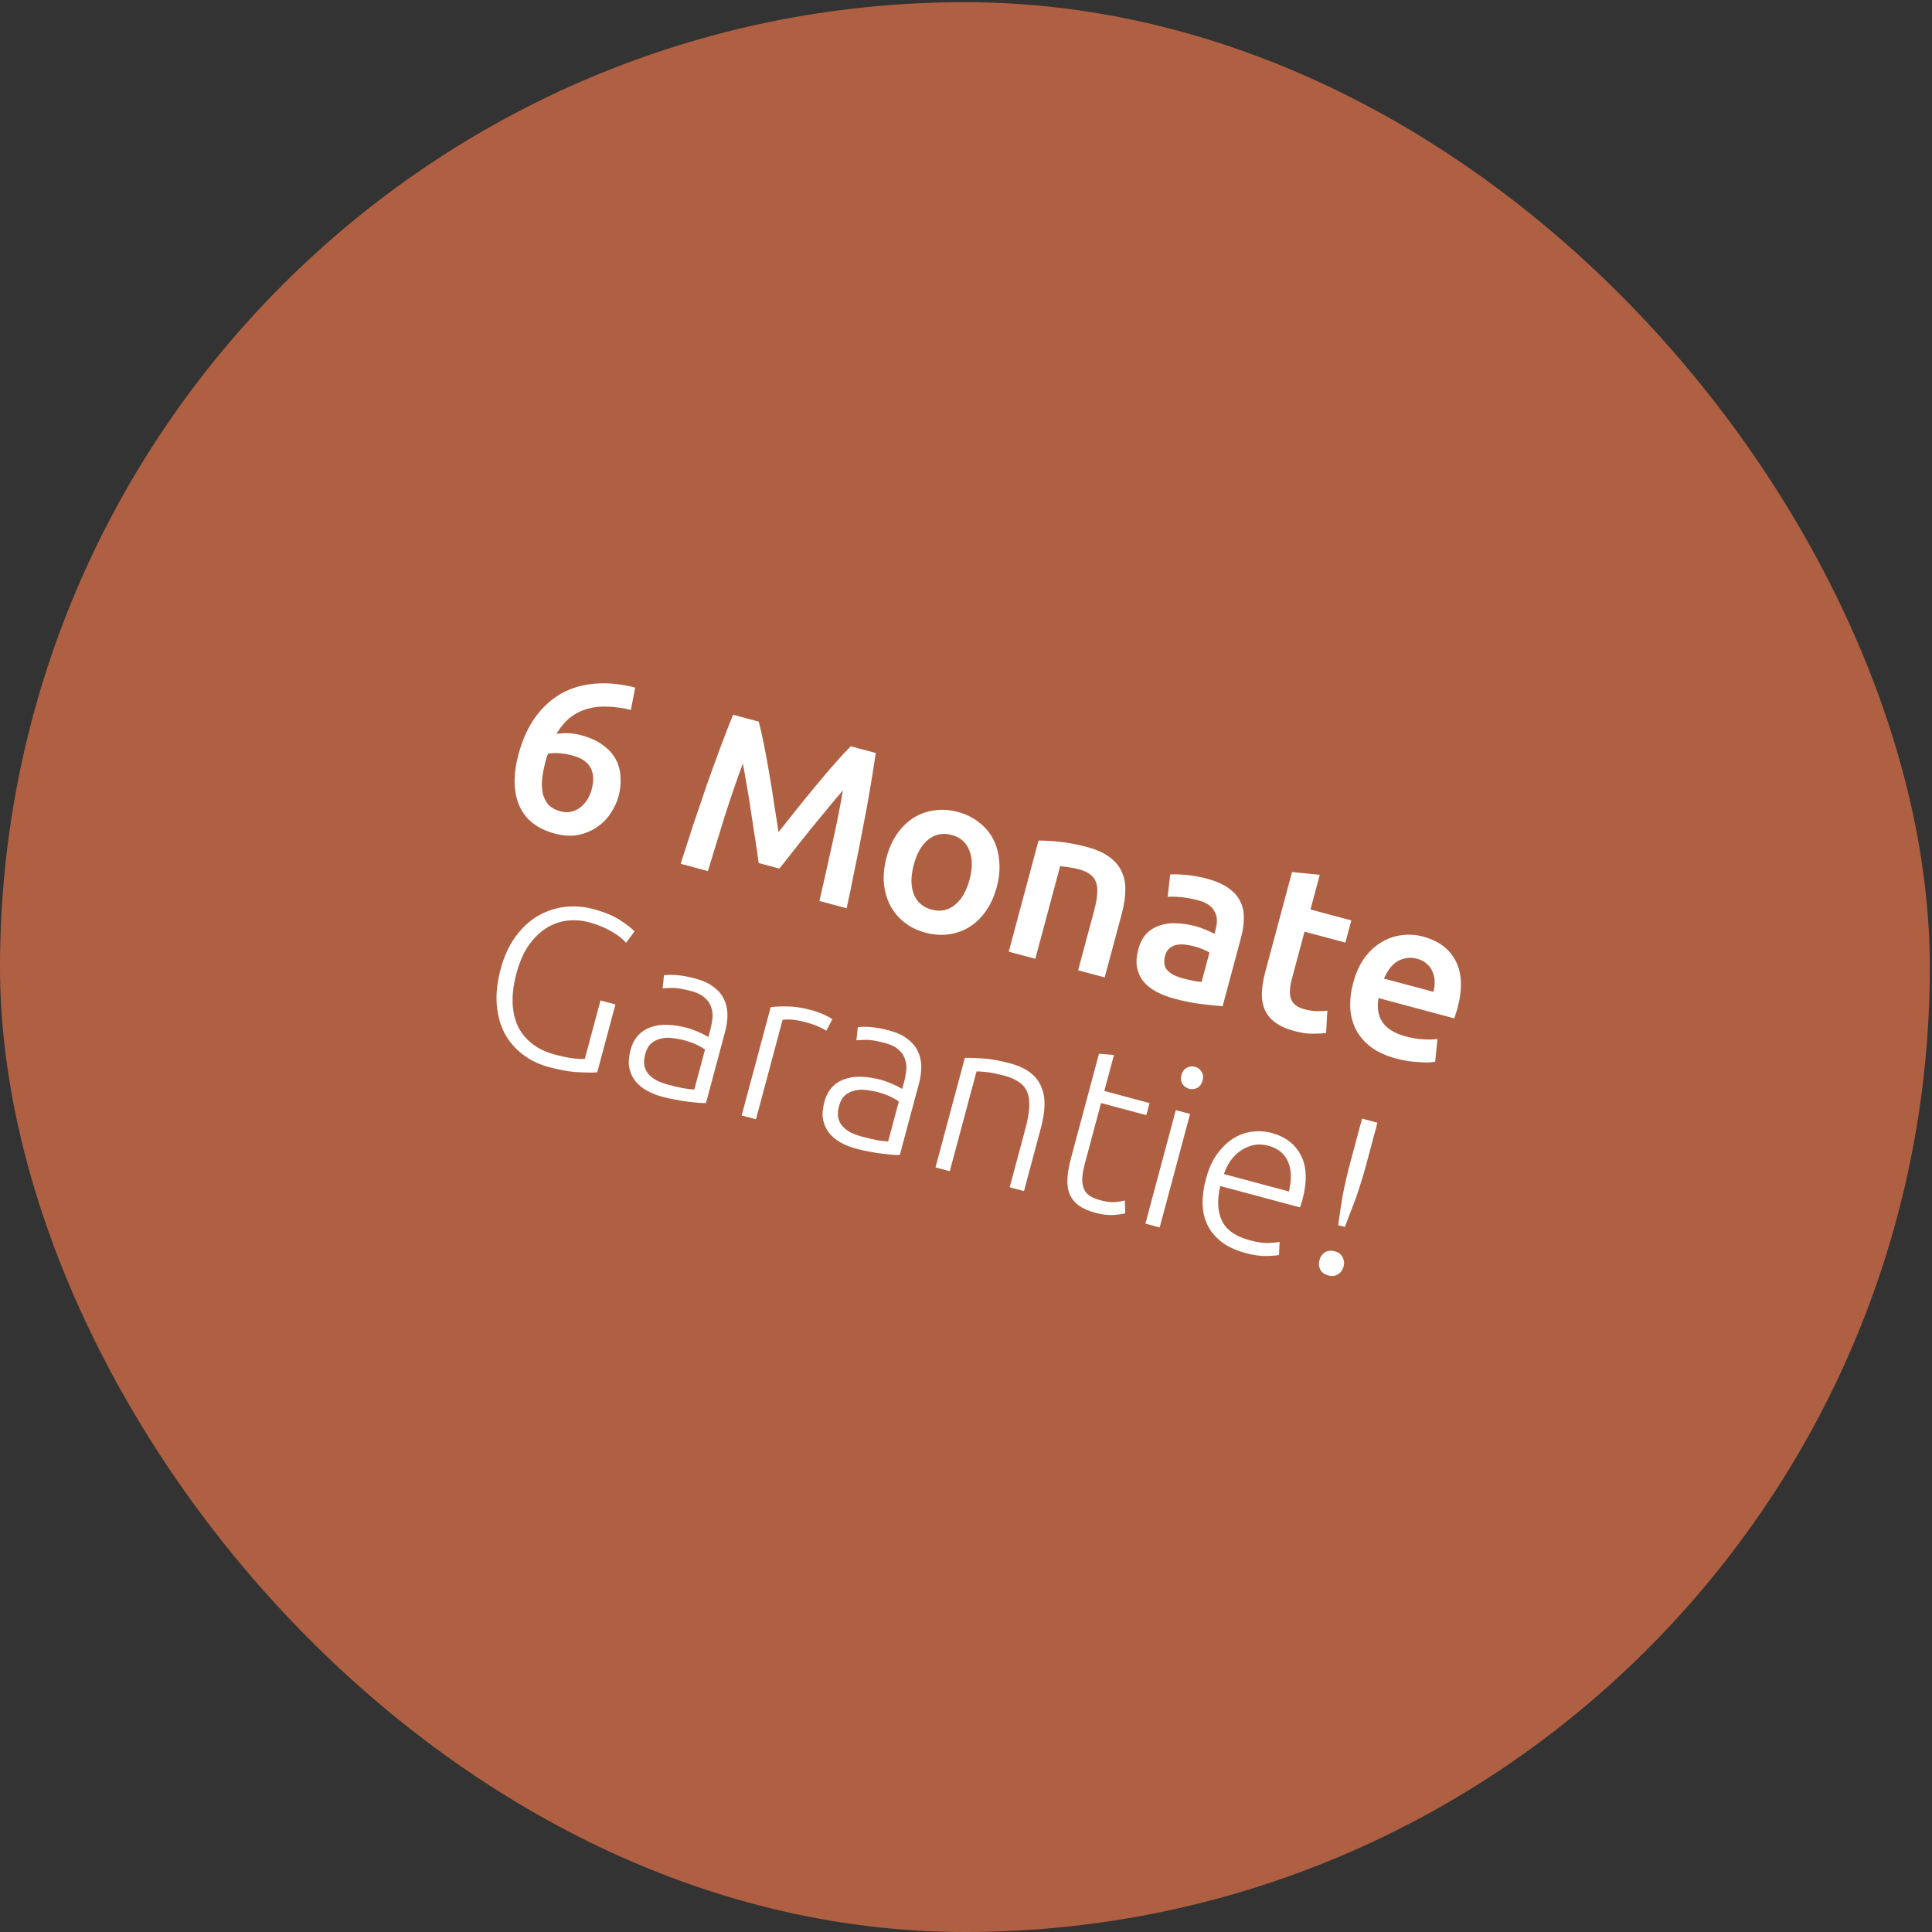
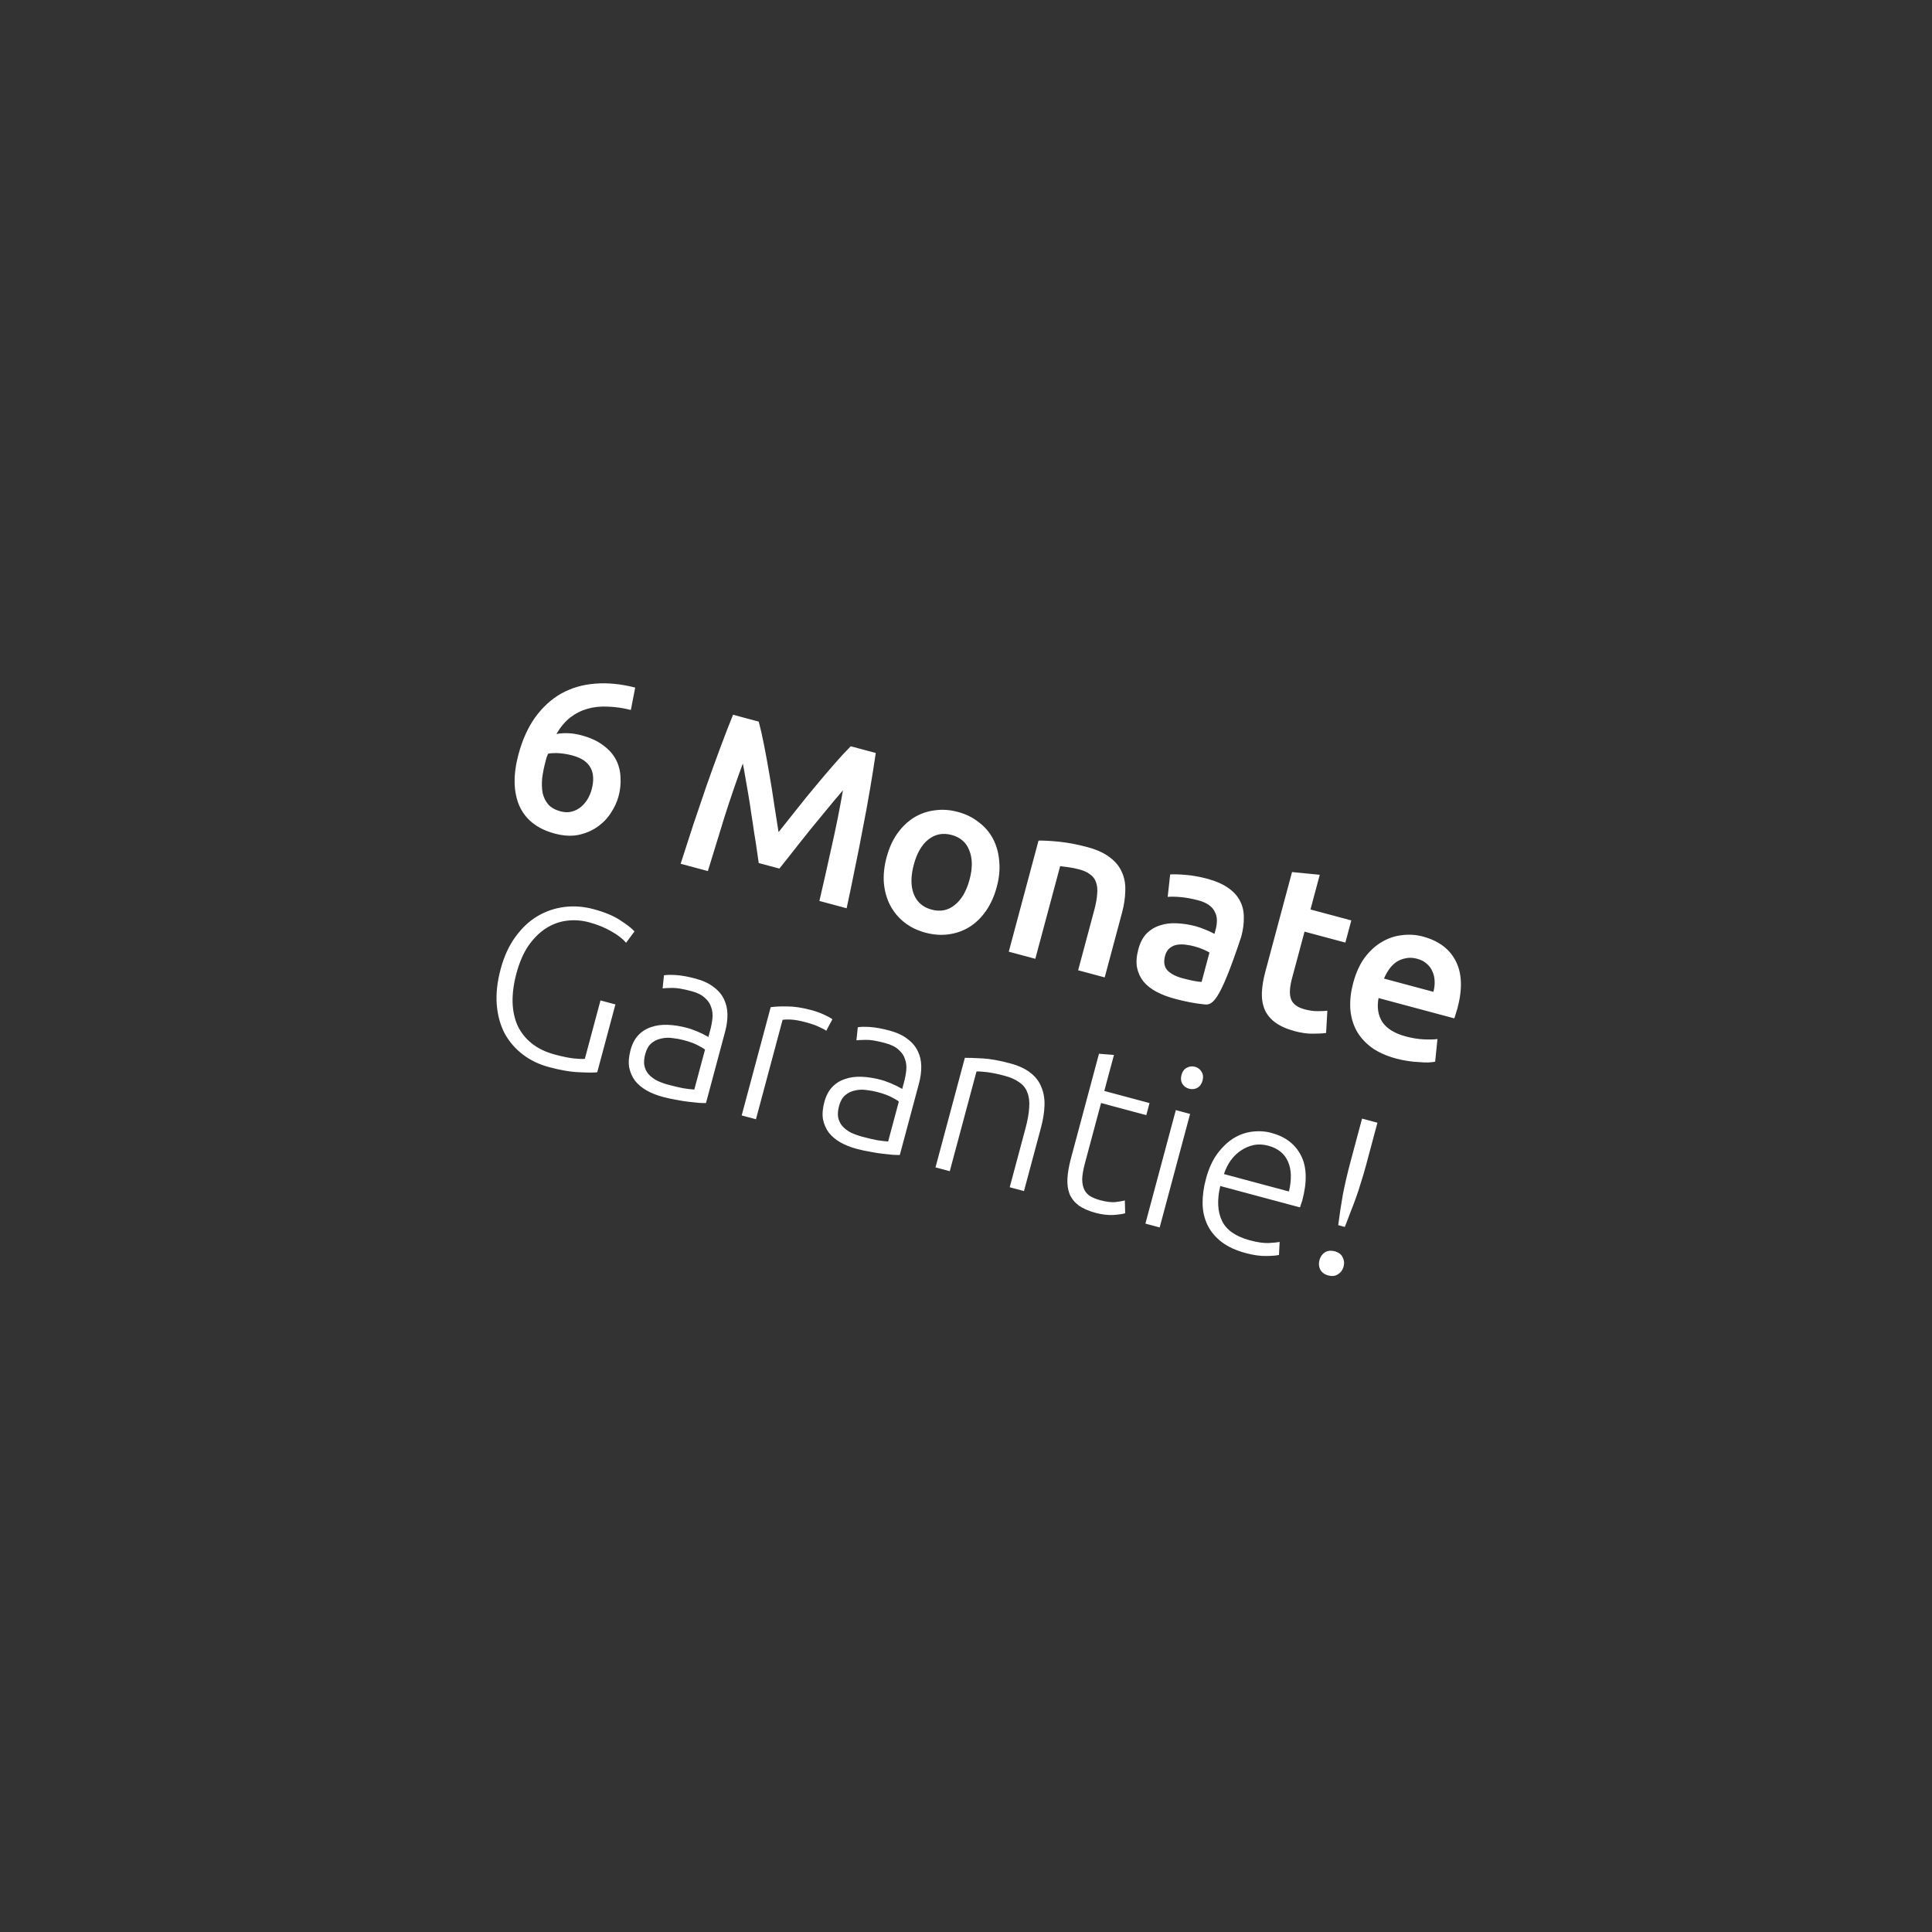
<svg xmlns="http://www.w3.org/2000/svg" width="221" height="221" viewBox="0 0 221 221" fill="none">
  <rect x="0" y="0" width="221" height="221" fill="#333333" stroke="none" />
-   <rect y="0.25" width="220.75" height="220.75" rx="110.375" fill="#B06042" />
-   <path d="M65.466 86.415C64.981 86.285 64.501 86.201 64.026 86.163C63.552 86.126 63.108 86.142 62.695 86.21C62.642 86.34 62.585 86.486 62.523 86.649C62.483 86.8 62.443 86.95 62.402 87.101C62.223 87.771 62.094 88.418 62.016 89.043C61.96 89.656 61.98 90.218 62.076 90.728C62.194 91.227 62.41 91.661 62.723 92.032C63.057 92.391 63.518 92.649 64.104 92.806C64.589 92.936 65.026 92.945 65.415 92.834C65.82 92.728 66.175 92.544 66.478 92.284C66.78 92.025 67.031 91.724 67.231 91.383C67.434 91.025 67.583 90.67 67.677 90.318C67.947 89.314 67.908 88.487 67.561 87.838C67.219 87.172 66.521 86.697 65.466 86.415ZM66.489 84.105C67.527 84.383 68.366 84.769 69.005 85.263C69.665 85.745 70.154 86.298 70.472 86.921C70.789 87.545 70.959 88.218 70.98 88.942C71.023 89.653 70.948 90.369 70.755 91.089C70.58 91.742 70.283 92.38 69.865 93.004C69.463 93.632 68.943 94.165 68.305 94.605C67.689 95.031 66.971 95.333 66.152 95.508C65.338 95.667 64.437 95.614 63.449 95.349C61.457 94.815 60.108 93.754 59.403 92.165C58.72 90.565 58.687 88.609 59.306 86.299C59.755 84.624 60.395 83.208 61.226 82.049C62.078 80.877 63.075 79.969 64.217 79.324C65.376 78.683 66.66 78.31 68.07 78.203C69.502 78.084 71.032 78.234 72.66 78.652L72.163 81.211C71.255 80.985 70.382 80.859 69.546 80.832C68.714 80.789 67.939 80.868 67.221 81.071C66.503 81.273 65.839 81.607 65.23 82.072C64.638 82.541 64.11 83.171 63.647 83.962C64.571 83.797 65.518 83.844 66.489 84.105ZM86.792 82.546C86.99 83.281 87.191 84.17 87.397 85.212C87.602 86.254 87.802 87.348 87.997 88.495C88.197 89.625 88.381 90.778 88.551 91.954C88.742 93.118 88.91 94.195 89.058 95.186C89.681 94.401 90.357 93.551 91.087 92.634C91.822 91.7 92.558 90.794 93.296 89.915C94.039 89.019 94.759 88.172 95.458 87.372C96.157 86.572 96.776 85.903 97.315 85.366L100.178 86.133C99.987 87.446 99.766 88.84 99.514 90.316C99.267 91.775 98.992 93.271 98.688 94.805C98.406 96.327 98.103 97.86 97.778 99.406C97.475 100.94 97.164 102.436 96.845 103.894L93.731 103.059C94.207 101.016 94.682 98.909 95.156 96.739C95.646 94.573 96.069 92.461 96.423 90.403C96.135 90.739 95.794 91.141 95.4 91.609C95.005 92.078 94.58 92.592 94.125 93.152C93.674 93.695 93.209 94.261 92.728 94.85C92.264 95.443 91.804 96.02 91.349 96.58C90.915 97.128 90.507 97.647 90.124 98.136C89.746 98.609 89.422 99.016 89.152 99.356L86.791 98.723C86.727 98.293 86.651 97.771 86.565 97.156C86.479 96.54 86.376 95.885 86.257 95.189C86.16 94.481 86.05 93.752 85.928 93.001C85.823 92.255 85.711 91.534 85.593 90.839C85.474 90.143 85.361 89.493 85.254 88.89C85.15 88.271 85.056 87.752 84.971 87.334C84.248 89.294 83.549 91.332 82.875 93.448C82.217 95.569 81.583 97.633 80.973 99.641L77.859 98.806C78.312 97.385 78.786 95.915 79.283 94.397C79.796 92.883 80.305 91.387 80.809 89.907C81.334 88.415 81.855 86.975 82.37 85.588C82.885 84.2 83.38 82.924 83.853 81.759L86.792 82.546ZM114.023 101.444C113.745 102.482 113.341 103.388 112.811 104.161C112.28 104.934 111.658 105.548 110.944 106.003C110.23 106.457 109.435 106.747 108.558 106.871C107.699 106.999 106.8 106.938 105.862 106.687C104.925 106.436 104.116 106.039 103.435 105.498C102.755 104.957 102.219 104.311 101.828 103.56C101.437 102.809 101.197 101.964 101.107 101.025C101.035 100.091 101.138 99.104 101.416 98.066C101.694 97.028 102.096 96.131 102.622 95.375C103.168 94.606 103.799 93.994 104.513 93.54C105.244 93.089 106.037 92.808 106.892 92.697C107.752 92.568 108.642 92.627 109.563 92.874C110.484 93.121 111.285 93.515 111.965 94.056C112.667 94.585 113.213 95.225 113.604 95.976C113.995 96.726 114.227 97.569 114.3 98.504C114.393 99.426 114.301 100.406 114.023 101.444ZM110.909 100.61C111.259 99.304 111.25 98.198 110.883 97.292C110.537 96.374 109.861 95.78 108.857 95.511C107.852 95.242 106.962 95.416 106.186 96.034C105.432 96.639 104.88 97.595 104.53 98.901C104.176 100.223 104.171 101.344 104.518 102.262C104.88 103.185 105.564 103.781 106.569 104.05C107.573 104.319 108.455 104.142 109.214 103.52C109.99 102.903 110.555 101.933 110.909 100.61ZM118.796 96.155C119.427 96.145 120.231 96.19 121.209 96.29C122.187 96.391 123.245 96.594 124.384 96.899C125.455 97.186 126.311 97.577 126.95 98.071C127.593 98.549 128.053 99.111 128.328 99.759C128.624 100.395 128.755 101.112 128.72 101.91C128.707 102.696 128.582 103.533 128.344 104.42L126.365 111.804L123.327 110.989L125.177 104.083C125.366 103.38 125.475 102.772 125.504 102.26C125.555 101.735 125.512 101.293 125.375 100.933C125.26 100.561 125.036 100.259 124.703 100.026C124.392 99.781 123.977 99.589 123.458 99.45C123.073 99.347 122.664 99.264 122.232 99.203C121.8 99.141 121.479 99.1 121.269 99.079L118.429 109.677L115.391 108.863L118.796 96.155ZM135.274 111.903C136.212 112.154 136.937 112.295 137.449 112.324L138.351 108.959C138.197 108.864 137.968 108.749 137.663 108.613C137.359 108.478 137.014 108.358 136.629 108.255C136.294 108.165 135.944 108.099 135.579 108.055C135.23 108.015 134.896 108.024 134.576 108.082C134.272 108.144 134.003 108.278 133.768 108.484C133.538 108.674 133.373 108.953 133.274 109.321C133.081 110.041 133.173 110.604 133.549 111.01C133.929 111.399 134.504 111.697 135.274 111.903ZM138.058 100.509C139.063 100.778 139.875 101.13 140.494 101.566C141.113 102.001 141.563 102.498 141.844 103.058C142.141 103.622 142.286 104.253 142.278 104.951C142.292 105.636 142.196 106.364 141.989 107.134L139.856 115.096C139.36 115.07 138.618 114.997 137.627 114.875C136.649 114.775 135.566 114.565 134.377 114.247C133.59 114.036 132.891 113.767 132.278 113.442C131.665 113.116 131.17 112.723 130.79 112.263C130.428 111.807 130.185 111.275 130.061 110.667C129.953 110.064 130.005 109.369 130.215 108.582C130.417 107.829 130.73 107.231 131.154 106.788C131.594 106.35 132.108 106.039 132.696 105.855C133.288 105.655 133.928 105.576 134.617 105.617C135.327 105.645 136.042 105.756 136.762 105.949C137.097 106.039 137.442 106.158 137.797 106.307C138.156 106.439 138.532 106.612 138.923 106.824L139.058 106.322C139.152 105.97 139.2 105.624 139.201 105.284C139.203 104.943 139.126 104.627 138.971 104.334C138.838 104.029 138.613 103.762 138.297 103.534C137.998 103.31 137.589 103.129 137.07 102.99C136.367 102.802 135.709 102.679 135.096 102.623C134.483 102.566 133.975 102.555 133.571 102.591L133.853 100.028C134.274 99.998 134.871 100.014 135.644 100.078C136.416 100.141 137.221 100.285 138.058 100.509ZM147.794 99.753L150.968 100.065L149.904 104.033L154.576 105.285L153.896 107.821L149.225 106.57L147.791 111.919C147.509 112.974 147.474 113.772 147.688 114.314C147.902 114.856 148.41 115.234 149.214 115.45C149.767 115.598 150.268 115.669 150.718 115.664C151.185 115.664 151.557 115.647 151.835 115.614L151.691 118.159C151.299 118.216 150.798 118.243 150.189 118.241C149.575 118.256 148.883 118.16 148.112 117.954C147.175 117.703 146.422 117.366 145.853 116.945C145.3 116.527 144.903 116.035 144.66 115.468C144.422 114.883 144.317 114.236 144.346 113.526C144.379 112.799 144.513 112.001 144.746 111.13L147.794 99.753ZM154.788 112.448C155.097 111.293 155.536 110.325 156.104 109.544C156.689 108.767 157.342 108.171 158.064 107.754C158.79 107.32 159.56 107.06 160.373 106.973C161.19 106.869 161.984 106.92 162.754 107.126C164.563 107.611 165.819 108.549 166.523 109.94C167.243 111.335 167.305 113.146 166.709 115.373C166.664 115.54 166.604 115.731 166.529 115.944C166.475 116.145 166.417 116.327 166.356 116.49L157.691 114.168C157.492 115.245 157.641 116.164 158.137 116.925C158.654 117.674 159.54 118.217 160.796 118.553C161.533 118.75 162.221 118.863 162.859 118.89C163.515 118.923 164.038 118.91 164.43 118.854L164.166 121.448C163.976 121.487 163.717 121.516 163.389 121.536C163.082 121.543 162.726 121.529 162.323 121.492C161.933 121.477 161.513 121.437 161.064 121.37C160.615 121.304 160.165 121.21 159.713 121.089C158.558 120.78 157.598 120.343 156.834 119.779C156.074 119.199 155.499 118.533 155.108 117.783C154.721 117.015 154.504 116.185 154.456 115.293C154.412 114.384 154.523 113.436 154.788 112.448ZM163.966 113.454C164.078 113.035 164.125 112.626 164.106 112.226C164.092 111.81 164.004 111.436 163.842 111.105C163.7 110.763 163.482 110.471 163.188 110.23C162.914 109.978 162.552 109.791 162.1 109.67C161.631 109.544 161.196 109.526 160.795 109.616C160.399 109.689 160.037 109.835 159.709 110.052C159.399 110.274 159.127 110.551 158.894 110.883C158.662 111.216 158.469 111.568 158.315 111.94L163.966 113.454ZM68.689 114.438L70.397 114.895L68.318 122.656C67.964 122.704 67.291 122.704 66.299 122.653C65.32 122.624 64.153 122.428 62.797 122.064C61.658 121.759 60.657 121.276 59.794 120.614C58.93 119.952 58.239 119.148 57.721 118.201C57.225 117.243 56.925 116.149 56.824 114.919C56.727 113.673 56.874 112.322 57.265 110.865C57.655 109.409 58.218 108.178 58.954 107.173C59.694 106.151 60.534 105.362 61.472 104.806C62.432 104.237 63.46 103.885 64.555 103.748C65.651 103.61 66.759 103.692 67.881 103.993C69.17 104.338 70.195 104.765 70.956 105.274C71.722 105.766 72.263 106.19 72.581 106.544L71.613 107.846C71.234 107.385 70.669 106.947 69.92 106.531C69.174 106.098 68.333 105.756 67.395 105.504C66.525 105.271 65.662 105.21 64.806 105.322C63.951 105.434 63.153 105.732 62.413 106.215C61.674 106.699 61.011 107.365 60.425 108.213C59.855 109.065 59.405 110.111 59.073 111.35C58.763 112.505 58.617 113.587 58.633 114.597C58.655 115.589 58.843 116.492 59.2 117.305C59.577 118.106 60.121 118.79 60.83 119.357C61.54 119.924 62.422 120.349 63.477 120.632C64.33 120.86 65.053 121.009 65.645 121.078C66.258 121.135 66.676 121.148 66.899 121.118L68.689 114.438ZM76.472 124.087C77.109 124.257 77.665 124.389 78.143 124.481C78.642 124.561 79.068 124.612 79.421 124.635L80.646 120.064C80.484 119.931 80.213 119.769 79.834 119.577C79.459 119.369 78.92 119.171 78.217 118.983C77.815 118.875 77.388 118.796 76.934 118.747C76.485 118.68 76.05 118.698 75.628 118.8C75.21 118.886 74.839 119.064 74.515 119.337C74.191 119.609 73.955 120.021 73.807 120.573C73.677 121.059 73.642 121.489 73.703 121.865C73.781 122.244 73.935 122.573 74.166 122.85C74.413 123.132 74.725 123.376 75.1 123.585C75.496 123.78 75.953 123.948 76.472 124.087ZM79.565 111.942C80.419 112.17 81.105 112.489 81.624 112.897C82.164 113.293 82.56 113.758 82.811 114.292C83.068 114.809 83.201 115.383 83.211 116.014C83.222 116.645 83.135 117.304 82.951 117.99L80.757 126.177C80.576 126.183 80.318 126.176 79.982 126.158C79.65 126.123 79.266 126.083 78.83 126.038C78.393 125.992 77.911 125.917 77.383 125.811C76.867 125.727 76.341 125.613 75.806 125.47C75.119 125.286 74.503 125.04 73.958 124.732C73.429 124.429 72.989 124.06 72.639 123.625C72.31 123.178 72.088 122.67 71.971 122.1C71.876 121.518 71.927 120.859 72.124 120.123C72.313 119.419 72.608 118.852 73.01 118.422C73.413 117.991 73.9 117.682 74.47 117.494C75.046 117.289 75.688 117.201 76.398 117.23C77.109 117.259 77.857 117.379 78.644 117.59C78.878 117.652 79.117 117.734 79.359 117.835C79.622 117.924 79.864 118.024 80.085 118.137C80.327 118.238 80.525 118.336 80.68 118.431C80.855 118.514 80.971 118.581 81.029 118.633L81.245 117.829C81.366 117.377 81.449 116.933 81.494 116.496C81.544 116.043 81.496 115.617 81.352 115.22C81.228 114.81 80.984 114.448 80.619 114.135C80.276 113.81 79.769 113.557 79.1 113.378C78.145 113.122 77.416 112.999 76.911 113.007C76.406 113.015 76.034 113.032 75.794 113.058L75.951 111.565C76.272 111.508 76.741 111.499 77.358 111.539C77.992 111.583 78.728 111.717 79.565 111.942ZM92.807 115.543C93.342 115.687 93.833 115.863 94.28 116.073C94.743 116.287 95.055 116.46 95.217 116.593L94.514 117.912C94.398 117.809 94.139 117.668 93.739 117.489C93.359 117.298 92.835 117.112 92.165 116.933C91.462 116.744 90.879 116.642 90.417 116.626C89.972 116.614 89.673 116.624 89.521 116.655L86.473 128.032L84.84 127.594L88.158 115.213C88.626 115.141 89.253 115.112 90.039 115.125C90.829 115.121 91.752 115.261 92.807 115.543ZM98.643 130.028C99.279 130.198 99.837 130.329 100.314 130.422C100.813 130.501 101.239 130.553 101.592 130.576L102.817 126.005C102.655 125.872 102.384 125.709 102.005 125.518C101.63 125.31 101.091 125.112 100.388 124.923C99.986 124.816 99.558 124.737 99.105 124.687C98.656 124.621 98.221 124.639 97.799 124.741C97.381 124.826 97.01 125.005 96.686 125.277C96.362 125.549 96.126 125.962 95.978 126.514C95.848 127 95.813 127.43 95.874 127.805C95.952 128.185 96.106 128.513 96.337 128.791C96.584 129.072 96.896 129.317 97.27 129.525C97.667 129.721 98.124 129.889 98.643 130.028ZM101.736 117.882C102.59 118.111 103.276 118.43 103.795 118.838C104.335 119.234 104.731 119.699 104.982 120.233C105.239 120.75 105.372 121.324 105.382 121.955C105.393 122.586 105.306 123.244 105.122 123.931L102.928 132.118C102.747 132.123 102.489 132.117 102.153 132.099C101.821 132.064 101.437 132.023 101.001 131.978C100.564 131.933 100.082 131.858 99.554 131.752C99.038 131.668 98.513 131.554 97.977 131.41C97.29 131.226 96.674 130.981 96.129 130.673C95.6 130.37 95.16 130.001 94.81 129.566C94.481 129.119 94.259 128.611 94.142 128.041C94.047 127.459 94.098 126.8 94.295 126.063C94.484 125.36 94.779 124.793 95.181 124.363C95.584 123.932 96.071 123.623 96.641 123.435C97.217 123.23 97.859 123.142 98.569 123.171C99.279 123.2 100.028 123.319 100.815 123.53C101.049 123.593 101.288 123.675 101.53 123.776C101.793 123.864 102.035 123.965 102.256 124.078C102.498 124.179 102.697 124.277 102.85 124.372C103.026 124.455 103.142 124.522 103.2 124.573L103.416 123.77C103.537 123.318 103.62 122.873 103.665 122.437C103.715 121.983 103.667 121.558 103.523 121.16C103.399 120.75 103.155 120.389 102.79 120.076C102.447 119.751 101.94 119.498 101.27 119.319C100.316 119.063 99.587 118.939 99.082 118.948C98.577 118.956 98.205 118.973 97.965 118.998L98.122 117.506C98.443 117.449 98.912 117.44 99.529 117.479C100.163 117.524 100.899 117.658 101.736 117.882ZM110.369 121.003C110.891 120.999 111.584 121.023 112.449 121.076C113.314 121.128 114.341 121.314 115.53 121.632C116.518 121.897 117.3 122.259 117.877 122.719C118.47 123.183 118.888 123.734 119.129 124.373C119.392 125 119.508 125.704 119.479 126.486C119.449 127.267 119.315 128.102 119.077 128.989L117.132 136.247L115.5 135.809L117.303 129.079C117.55 128.158 117.692 127.362 117.728 126.689C117.781 126.022 117.711 125.447 117.517 124.964C117.341 124.486 117.032 124.098 116.591 123.801C116.172 123.491 115.602 123.24 114.882 123.047C114.112 122.84 113.431 122.703 112.839 122.634C112.264 122.57 111.884 122.548 111.699 122.571L108.644 133.972L107.011 133.535L110.369 121.003ZM126.321 124.793L131.494 126.179L131.124 127.56L125.95 126.174L124.1 133.08C123.902 133.817 123.8 134.435 123.791 134.936C123.804 135.424 123.894 135.825 124.061 136.138C124.228 136.452 124.468 136.696 124.78 136.87C125.093 137.043 125.45 137.184 125.852 137.291C126.538 137.475 127.111 137.548 127.57 137.509C128.033 137.454 128.4 137.391 128.67 137.32L128.709 138.784C128.434 138.871 127.977 138.937 127.337 138.981C126.702 139.008 126.041 138.93 125.354 138.746C124.551 138.531 123.899 138.249 123.401 137.9C122.923 137.538 122.573 137.104 122.351 136.595C122.149 136.075 122.067 135.478 122.103 134.806C122.14 134.134 122.275 133.363 122.508 132.492L125.711 120.538L127.424 120.674L126.321 124.793ZM132.654 140.406L131.022 139.969L134.501 126.985L136.133 127.422L132.654 140.406ZM137.56 123.605C137.456 123.99 137.256 124.269 136.959 124.44C136.666 124.595 136.352 124.628 136.018 124.538C135.683 124.448 135.427 124.263 135.251 123.983C135.08 123.685 135.045 123.344 135.149 122.959C135.252 122.574 135.45 122.304 135.742 122.149C136.04 121.978 136.356 121.937 136.691 122.026C137.025 122.116 137.279 122.31 137.45 122.607C137.626 122.887 137.663 123.22 137.56 123.605ZM137.946 134.852C138.251 133.714 138.674 132.769 139.217 132.017C139.781 131.253 140.398 130.655 141.07 130.225C141.758 129.799 142.473 129.542 143.214 129.454C143.977 129.353 144.718 129.399 145.438 129.592C147.029 130.018 148.154 130.876 148.813 132.165C149.49 133.459 149.538 135.186 148.96 137.346C148.924 137.48 148.879 137.611 148.827 137.741C148.791 137.875 148.749 137.998 148.701 138.111L139.584 135.668C139.208 137.272 139.274 138.6 139.782 139.651C140.29 140.702 141.348 141.443 142.955 141.874C143.842 142.112 144.568 142.217 145.132 142.188C145.696 142.16 146.111 142.118 146.376 142.064L146.301 143.551C146.031 143.622 145.544 143.662 144.842 143.672C144.156 143.685 143.378 143.576 142.508 143.342C141.369 143.037 140.443 142.61 139.729 142.059C139.015 141.509 138.479 140.863 138.122 140.121C137.764 139.38 137.578 138.567 137.564 137.684C137.554 136.784 137.681 135.84 137.946 134.852ZM147.438 136.292C147.768 134.927 147.733 133.787 147.332 132.872C146.931 131.957 146.178 131.352 145.073 131.056C144.487 130.899 143.928 130.874 143.397 130.983C142.882 131.097 142.395 131.307 141.936 131.615C141.498 131.91 141.109 132.29 140.769 132.755C140.445 133.225 140.191 133.74 140.005 134.3L147.438 136.292ZM156.265 133.274C156.072 133.994 155.873 134.667 155.669 135.295C155.487 135.91 155.292 136.503 155.084 137.076C154.877 137.648 154.666 138.202 154.451 138.736C154.253 139.276 154.046 139.812 153.831 140.347L153.078 140.145C153.227 138.983 153.402 137.827 153.603 136.679C153.819 135.535 154.121 134.243 154.507 132.803L155.805 127.956L157.563 128.427L156.265 133.274ZM153.692 144.885C153.588 145.271 153.375 145.563 153.052 145.764C152.746 145.969 152.375 146.013 151.94 145.897C151.505 145.78 151.197 145.554 151.018 145.219C150.856 144.888 150.826 144.53 150.929 144.145C151.032 143.76 151.237 143.465 151.543 143.26C151.866 143.059 152.245 143.017 152.68 143.134C153.116 143.251 153.415 143.474 153.577 143.805C153.757 144.14 153.795 144.5 153.692 144.885Z" fill="white" />
+   <path d="M65.466 86.415C64.981 86.285 64.501 86.201 64.026 86.163C63.552 86.126 63.108 86.142 62.695 86.21C62.642 86.34 62.585 86.486 62.523 86.649C62.483 86.8 62.443 86.95 62.402 87.101C62.223 87.771 62.094 88.418 62.016 89.043C61.96 89.656 61.98 90.218 62.076 90.728C62.194 91.227 62.41 91.661 62.723 92.032C63.057 92.391 63.518 92.649 64.104 92.806C64.589 92.936 65.026 92.945 65.415 92.834C65.82 92.728 66.175 92.544 66.478 92.284C66.78 92.025 67.031 91.724 67.231 91.383C67.434 91.025 67.583 90.67 67.677 90.318C67.947 89.314 67.908 88.487 67.561 87.838C67.219 87.172 66.521 86.697 65.466 86.415ZM66.489 84.105C67.527 84.383 68.366 84.769 69.005 85.263C69.665 85.745 70.154 86.298 70.472 86.921C70.789 87.545 70.959 88.218 70.98 88.942C71.023 89.653 70.948 90.369 70.755 91.089C70.58 91.742 70.283 92.38 69.865 93.004C69.463 93.632 68.943 94.165 68.305 94.605C67.689 95.031 66.971 95.333 66.152 95.508C65.338 95.667 64.437 95.614 63.449 95.349C61.457 94.815 60.108 93.754 59.403 92.165C58.72 90.565 58.687 88.609 59.306 86.299C59.755 84.624 60.395 83.208 61.226 82.049C62.078 80.877 63.075 79.969 64.217 79.324C65.376 78.683 66.66 78.31 68.07 78.203C69.502 78.084 71.032 78.234 72.66 78.652L72.163 81.211C71.255 80.985 70.382 80.859 69.546 80.832C68.714 80.789 67.939 80.868 67.221 81.071C66.503 81.273 65.839 81.607 65.23 82.072C64.638 82.541 64.11 83.171 63.647 83.962C64.571 83.797 65.518 83.844 66.489 84.105ZM86.792 82.546C86.99 83.281 87.191 84.17 87.397 85.212C87.602 86.254 87.802 87.348 87.997 88.495C88.197 89.625 88.381 90.778 88.551 91.954C88.742 93.118 88.91 94.195 89.058 95.186C89.681 94.401 90.357 93.551 91.087 92.634C91.822 91.7 92.558 90.794 93.296 89.915C94.039 89.019 94.759 88.172 95.458 87.372C96.157 86.572 96.776 85.903 97.315 85.366L100.178 86.133C99.987 87.446 99.766 88.84 99.514 90.316C99.267 91.775 98.992 93.271 98.688 94.805C98.406 96.327 98.103 97.86 97.778 99.406C97.475 100.94 97.164 102.436 96.845 103.894L93.731 103.059C94.207 101.016 94.682 98.909 95.156 96.739C95.646 94.573 96.069 92.461 96.423 90.403C96.135 90.739 95.794 91.141 95.4 91.609C95.005 92.078 94.58 92.592 94.125 93.152C93.674 93.695 93.209 94.261 92.728 94.85C92.264 95.443 91.804 96.02 91.349 96.58C90.915 97.128 90.507 97.647 90.124 98.136C89.746 98.609 89.422 99.016 89.152 99.356L86.791 98.723C86.727 98.293 86.651 97.771 86.565 97.156C86.479 96.54 86.376 95.885 86.257 95.189C86.16 94.481 86.05 93.752 85.928 93.001C85.823 92.255 85.711 91.534 85.593 90.839C85.474 90.143 85.361 89.493 85.254 88.89C85.15 88.271 85.056 87.752 84.971 87.334C84.248 89.294 83.549 91.332 82.875 93.448C82.217 95.569 81.583 97.633 80.973 99.641L77.859 98.806C78.312 97.385 78.786 95.915 79.283 94.397C79.796 92.883 80.305 91.387 80.809 89.907C81.334 88.415 81.855 86.975 82.37 85.588C82.885 84.2 83.38 82.924 83.853 81.759L86.792 82.546ZM114.023 101.444C113.745 102.482 113.341 103.388 112.811 104.161C112.28 104.934 111.658 105.548 110.944 106.003C110.23 106.457 109.435 106.747 108.558 106.871C107.699 106.999 106.8 106.938 105.862 106.687C104.925 106.436 104.116 106.039 103.435 105.498C102.755 104.957 102.219 104.311 101.828 103.56C101.437 102.809 101.197 101.964 101.107 101.025C101.035 100.091 101.138 99.104 101.416 98.066C101.694 97.028 102.096 96.131 102.622 95.375C103.168 94.606 103.799 93.994 104.513 93.54C105.244 93.089 106.037 92.808 106.892 92.697C107.752 92.568 108.642 92.627 109.563 92.874C110.484 93.121 111.285 93.515 111.965 94.056C112.667 94.585 113.213 95.225 113.604 95.976C113.995 96.726 114.227 97.569 114.3 98.504C114.393 99.426 114.301 100.406 114.023 101.444ZM110.909 100.61C111.259 99.304 111.25 98.198 110.883 97.292C110.537 96.374 109.861 95.78 108.857 95.511C107.852 95.242 106.962 95.416 106.186 96.034C105.432 96.639 104.88 97.595 104.53 98.901C104.176 100.223 104.171 101.344 104.518 102.262C104.88 103.185 105.564 103.781 106.569 104.05C107.573 104.319 108.455 104.142 109.214 103.52C109.99 102.903 110.555 101.933 110.909 100.61ZM118.796 96.155C119.427 96.145 120.231 96.19 121.209 96.29C122.187 96.391 123.245 96.594 124.384 96.899C125.455 97.186 126.311 97.577 126.95 98.071C127.593 98.549 128.053 99.111 128.328 99.759C128.624 100.395 128.755 101.112 128.72 101.91C128.707 102.696 128.582 103.533 128.344 104.42L126.365 111.804L123.327 110.989L125.177 104.083C125.366 103.38 125.475 102.772 125.504 102.26C125.555 101.735 125.512 101.293 125.375 100.933C125.26 100.561 125.036 100.259 124.703 100.026C124.392 99.781 123.977 99.589 123.458 99.45C123.073 99.347 122.664 99.264 122.232 99.203C121.8 99.141 121.479 99.1 121.269 99.079L118.429 109.677L115.391 108.863L118.796 96.155ZM135.274 111.903C136.212 112.154 136.937 112.295 137.449 112.324L138.351 108.959C138.197 108.864 137.968 108.749 137.663 108.613C137.359 108.478 137.014 108.358 136.629 108.255C136.294 108.165 135.944 108.099 135.579 108.055C135.23 108.015 134.896 108.024 134.576 108.082C134.272 108.144 134.003 108.278 133.768 108.484C133.538 108.674 133.373 108.953 133.274 109.321C133.081 110.041 133.173 110.604 133.549 111.01C133.929 111.399 134.504 111.697 135.274 111.903ZM138.058 100.509C139.063 100.778 139.875 101.13 140.494 101.566C141.113 102.001 141.563 102.498 141.844 103.058C142.141 103.622 142.286 104.253 142.278 104.951C142.292 105.636 142.196 106.364 141.989 107.134C139.36 115.07 138.618 114.997 137.627 114.875C136.649 114.775 135.566 114.565 134.377 114.247C133.59 114.036 132.891 113.767 132.278 113.442C131.665 113.116 131.17 112.723 130.79 112.263C130.428 111.807 130.185 111.275 130.061 110.667C129.953 110.064 130.005 109.369 130.215 108.582C130.417 107.829 130.73 107.231 131.154 106.788C131.594 106.35 132.108 106.039 132.696 105.855C133.288 105.655 133.928 105.576 134.617 105.617C135.327 105.645 136.042 105.756 136.762 105.949C137.097 106.039 137.442 106.158 137.797 106.307C138.156 106.439 138.532 106.612 138.923 106.824L139.058 106.322C139.152 105.97 139.2 105.624 139.201 105.284C139.203 104.943 139.126 104.627 138.971 104.334C138.838 104.029 138.613 103.762 138.297 103.534C137.998 103.31 137.589 103.129 137.07 102.99C136.367 102.802 135.709 102.679 135.096 102.623C134.483 102.566 133.975 102.555 133.571 102.591L133.853 100.028C134.274 99.998 134.871 100.014 135.644 100.078C136.416 100.141 137.221 100.285 138.058 100.509ZM147.794 99.753L150.968 100.065L149.904 104.033L154.576 105.285L153.896 107.821L149.225 106.57L147.791 111.919C147.509 112.974 147.474 113.772 147.688 114.314C147.902 114.856 148.41 115.234 149.214 115.45C149.767 115.598 150.268 115.669 150.718 115.664C151.185 115.664 151.557 115.647 151.835 115.614L151.691 118.159C151.299 118.216 150.798 118.243 150.189 118.241C149.575 118.256 148.883 118.16 148.112 117.954C147.175 117.703 146.422 117.366 145.853 116.945C145.3 116.527 144.903 116.035 144.66 115.468C144.422 114.883 144.317 114.236 144.346 113.526C144.379 112.799 144.513 112.001 144.746 111.13L147.794 99.753ZM154.788 112.448C155.097 111.293 155.536 110.325 156.104 109.544C156.689 108.767 157.342 108.171 158.064 107.754C158.79 107.32 159.56 107.06 160.373 106.973C161.19 106.869 161.984 106.92 162.754 107.126C164.563 107.611 165.819 108.549 166.523 109.94C167.243 111.335 167.305 113.146 166.709 115.373C166.664 115.54 166.604 115.731 166.529 115.944C166.475 116.145 166.417 116.327 166.356 116.49L157.691 114.168C157.492 115.245 157.641 116.164 158.137 116.925C158.654 117.674 159.54 118.217 160.796 118.553C161.533 118.75 162.221 118.863 162.859 118.89C163.515 118.923 164.038 118.91 164.43 118.854L164.166 121.448C163.976 121.487 163.717 121.516 163.389 121.536C163.082 121.543 162.726 121.529 162.323 121.492C161.933 121.477 161.513 121.437 161.064 121.37C160.615 121.304 160.165 121.21 159.713 121.089C158.558 120.78 157.598 120.343 156.834 119.779C156.074 119.199 155.499 118.533 155.108 117.783C154.721 117.015 154.504 116.185 154.456 115.293C154.412 114.384 154.523 113.436 154.788 112.448ZM163.966 113.454C164.078 113.035 164.125 112.626 164.106 112.226C164.092 111.81 164.004 111.436 163.842 111.105C163.7 110.763 163.482 110.471 163.188 110.23C162.914 109.978 162.552 109.791 162.1 109.67C161.631 109.544 161.196 109.526 160.795 109.616C160.399 109.689 160.037 109.835 159.709 110.052C159.399 110.274 159.127 110.551 158.894 110.883C158.662 111.216 158.469 111.568 158.315 111.94L163.966 113.454ZM68.689 114.438L70.397 114.895L68.318 122.656C67.964 122.704 67.291 122.704 66.299 122.653C65.32 122.624 64.153 122.428 62.797 122.064C61.658 121.759 60.657 121.276 59.794 120.614C58.93 119.952 58.239 119.148 57.721 118.201C57.225 117.243 56.925 116.149 56.824 114.919C56.727 113.673 56.874 112.322 57.265 110.865C57.655 109.409 58.218 108.178 58.954 107.173C59.694 106.151 60.534 105.362 61.472 104.806C62.432 104.237 63.46 103.885 64.555 103.748C65.651 103.61 66.759 103.692 67.881 103.993C69.17 104.338 70.195 104.765 70.956 105.274C71.722 105.766 72.263 106.19 72.581 106.544L71.613 107.846C71.234 107.385 70.669 106.947 69.92 106.531C69.174 106.098 68.333 105.756 67.395 105.504C66.525 105.271 65.662 105.21 64.806 105.322C63.951 105.434 63.153 105.732 62.413 106.215C61.674 106.699 61.011 107.365 60.425 108.213C59.855 109.065 59.405 110.111 59.073 111.35C58.763 112.505 58.617 113.587 58.633 114.597C58.655 115.589 58.843 116.492 59.2 117.305C59.577 118.106 60.121 118.79 60.83 119.357C61.54 119.924 62.422 120.349 63.477 120.632C64.33 120.86 65.053 121.009 65.645 121.078C66.258 121.135 66.676 121.148 66.899 121.118L68.689 114.438ZM76.472 124.087C77.109 124.257 77.665 124.389 78.143 124.481C78.642 124.561 79.068 124.612 79.421 124.635L80.646 120.064C80.484 119.931 80.213 119.769 79.834 119.577C79.459 119.369 78.92 119.171 78.217 118.983C77.815 118.875 77.388 118.796 76.934 118.747C76.485 118.68 76.05 118.698 75.628 118.8C75.21 118.886 74.839 119.064 74.515 119.337C74.191 119.609 73.955 120.021 73.807 120.573C73.677 121.059 73.642 121.489 73.703 121.865C73.781 122.244 73.935 122.573 74.166 122.85C74.413 123.132 74.725 123.376 75.1 123.585C75.496 123.78 75.953 123.948 76.472 124.087ZM79.565 111.942C80.419 112.17 81.105 112.489 81.624 112.897C82.164 113.293 82.56 113.758 82.811 114.292C83.068 114.809 83.201 115.383 83.211 116.014C83.222 116.645 83.135 117.304 82.951 117.99L80.757 126.177C80.576 126.183 80.318 126.176 79.982 126.158C79.65 126.123 79.266 126.083 78.83 126.038C78.393 125.992 77.911 125.917 77.383 125.811C76.867 125.727 76.341 125.613 75.806 125.47C75.119 125.286 74.503 125.04 73.958 124.732C73.429 124.429 72.989 124.06 72.639 123.625C72.31 123.178 72.088 122.67 71.971 122.1C71.876 121.518 71.927 120.859 72.124 120.123C72.313 119.419 72.608 118.852 73.01 118.422C73.413 117.991 73.9 117.682 74.47 117.494C75.046 117.289 75.688 117.201 76.398 117.23C77.109 117.259 77.857 117.379 78.644 117.59C78.878 117.652 79.117 117.734 79.359 117.835C79.622 117.924 79.864 118.024 80.085 118.137C80.327 118.238 80.525 118.336 80.68 118.431C80.855 118.514 80.971 118.581 81.029 118.633L81.245 117.829C81.366 117.377 81.449 116.933 81.494 116.496C81.544 116.043 81.496 115.617 81.352 115.22C81.228 114.81 80.984 114.448 80.619 114.135C80.276 113.81 79.769 113.557 79.1 113.378C78.145 113.122 77.416 112.999 76.911 113.007C76.406 113.015 76.034 113.032 75.794 113.058L75.951 111.565C76.272 111.508 76.741 111.499 77.358 111.539C77.992 111.583 78.728 111.717 79.565 111.942ZM92.807 115.543C93.342 115.687 93.833 115.863 94.28 116.073C94.743 116.287 95.055 116.46 95.217 116.593L94.514 117.912C94.398 117.809 94.139 117.668 93.739 117.489C93.359 117.298 92.835 117.112 92.165 116.933C91.462 116.744 90.879 116.642 90.417 116.626C89.972 116.614 89.673 116.624 89.521 116.655L86.473 128.032L84.84 127.594L88.158 115.213C88.626 115.141 89.253 115.112 90.039 115.125C90.829 115.121 91.752 115.261 92.807 115.543ZM98.643 130.028C99.279 130.198 99.837 130.329 100.314 130.422C100.813 130.501 101.239 130.553 101.592 130.576L102.817 126.005C102.655 125.872 102.384 125.709 102.005 125.518C101.63 125.31 101.091 125.112 100.388 124.923C99.986 124.816 99.558 124.737 99.105 124.687C98.656 124.621 98.221 124.639 97.799 124.741C97.381 124.826 97.01 125.005 96.686 125.277C96.362 125.549 96.126 125.962 95.978 126.514C95.848 127 95.813 127.43 95.874 127.805C95.952 128.185 96.106 128.513 96.337 128.791C96.584 129.072 96.896 129.317 97.27 129.525C97.667 129.721 98.124 129.889 98.643 130.028ZM101.736 117.882C102.59 118.111 103.276 118.43 103.795 118.838C104.335 119.234 104.731 119.699 104.982 120.233C105.239 120.75 105.372 121.324 105.382 121.955C105.393 122.586 105.306 123.244 105.122 123.931L102.928 132.118C102.747 132.123 102.489 132.117 102.153 132.099C101.821 132.064 101.437 132.023 101.001 131.978C100.564 131.933 100.082 131.858 99.554 131.752C99.038 131.668 98.513 131.554 97.977 131.41C97.29 131.226 96.674 130.981 96.129 130.673C95.6 130.37 95.16 130.001 94.81 129.566C94.481 129.119 94.259 128.611 94.142 128.041C94.047 127.459 94.098 126.8 94.295 126.063C94.484 125.36 94.779 124.793 95.181 124.363C95.584 123.932 96.071 123.623 96.641 123.435C97.217 123.23 97.859 123.142 98.569 123.171C99.279 123.2 100.028 123.319 100.815 123.53C101.049 123.593 101.288 123.675 101.53 123.776C101.793 123.864 102.035 123.965 102.256 124.078C102.498 124.179 102.697 124.277 102.85 124.372C103.026 124.455 103.142 124.522 103.2 124.573L103.416 123.77C103.537 123.318 103.62 122.873 103.665 122.437C103.715 121.983 103.667 121.558 103.523 121.16C103.399 120.75 103.155 120.389 102.79 120.076C102.447 119.751 101.94 119.498 101.27 119.319C100.316 119.063 99.587 118.939 99.082 118.948C98.577 118.956 98.205 118.973 97.965 118.998L98.122 117.506C98.443 117.449 98.912 117.44 99.529 117.479C100.163 117.524 100.899 117.658 101.736 117.882ZM110.369 121.003C110.891 120.999 111.584 121.023 112.449 121.076C113.314 121.128 114.341 121.314 115.53 121.632C116.518 121.897 117.3 122.259 117.877 122.719C118.47 123.183 118.888 123.734 119.129 124.373C119.392 125 119.508 125.704 119.479 126.486C119.449 127.267 119.315 128.102 119.077 128.989L117.132 136.247L115.5 135.809L117.303 129.079C117.55 128.158 117.692 127.362 117.728 126.689C117.781 126.022 117.711 125.447 117.517 124.964C117.341 124.486 117.032 124.098 116.591 123.801C116.172 123.491 115.602 123.24 114.882 123.047C114.112 122.84 113.431 122.703 112.839 122.634C112.264 122.57 111.884 122.548 111.699 122.571L108.644 133.972L107.011 133.535L110.369 121.003ZM126.321 124.793L131.494 126.179L131.124 127.56L125.95 126.174L124.1 133.08C123.902 133.817 123.8 134.435 123.791 134.936C123.804 135.424 123.894 135.825 124.061 136.138C124.228 136.452 124.468 136.696 124.78 136.87C125.093 137.043 125.45 137.184 125.852 137.291C126.538 137.475 127.111 137.548 127.57 137.509C128.033 137.454 128.4 137.391 128.67 137.32L128.709 138.784C128.434 138.871 127.977 138.937 127.337 138.981C126.702 139.008 126.041 138.93 125.354 138.746C124.551 138.531 123.899 138.249 123.401 137.9C122.923 137.538 122.573 137.104 122.351 136.595C122.149 136.075 122.067 135.478 122.103 134.806C122.14 134.134 122.275 133.363 122.508 132.492L125.711 120.538L127.424 120.674L126.321 124.793ZM132.654 140.406L131.022 139.969L134.501 126.985L136.133 127.422L132.654 140.406ZM137.56 123.605C137.456 123.99 137.256 124.269 136.959 124.44C136.666 124.595 136.352 124.628 136.018 124.538C135.683 124.448 135.427 124.263 135.251 123.983C135.08 123.685 135.045 123.344 135.149 122.959C135.252 122.574 135.45 122.304 135.742 122.149C136.04 121.978 136.356 121.937 136.691 122.026C137.025 122.116 137.279 122.31 137.45 122.607C137.626 122.887 137.663 123.22 137.56 123.605ZM137.946 134.852C138.251 133.714 138.674 132.769 139.217 132.017C139.781 131.253 140.398 130.655 141.07 130.225C141.758 129.799 142.473 129.542 143.214 129.454C143.977 129.353 144.718 129.399 145.438 129.592C147.029 130.018 148.154 130.876 148.813 132.165C149.49 133.459 149.538 135.186 148.96 137.346C148.924 137.48 148.879 137.611 148.827 137.741C148.791 137.875 148.749 137.998 148.701 138.111L139.584 135.668C139.208 137.272 139.274 138.6 139.782 139.651C140.29 140.702 141.348 141.443 142.955 141.874C143.842 142.112 144.568 142.217 145.132 142.188C145.696 142.16 146.111 142.118 146.376 142.064L146.301 143.551C146.031 143.622 145.544 143.662 144.842 143.672C144.156 143.685 143.378 143.576 142.508 143.342C141.369 143.037 140.443 142.61 139.729 142.059C139.015 141.509 138.479 140.863 138.122 140.121C137.764 139.38 137.578 138.567 137.564 137.684C137.554 136.784 137.681 135.84 137.946 134.852ZM147.438 136.292C147.768 134.927 147.733 133.787 147.332 132.872C146.931 131.957 146.178 131.352 145.073 131.056C144.487 130.899 143.928 130.874 143.397 130.983C142.882 131.097 142.395 131.307 141.936 131.615C141.498 131.91 141.109 132.29 140.769 132.755C140.445 133.225 140.191 133.74 140.005 134.3L147.438 136.292ZM156.265 133.274C156.072 133.994 155.873 134.667 155.669 135.295C155.487 135.91 155.292 136.503 155.084 137.076C154.877 137.648 154.666 138.202 154.451 138.736C154.253 139.276 154.046 139.812 153.831 140.347L153.078 140.145C153.227 138.983 153.402 137.827 153.603 136.679C153.819 135.535 154.121 134.243 154.507 132.803L155.805 127.956L157.563 128.427L156.265 133.274ZM153.692 144.885C153.588 145.271 153.375 145.563 153.052 145.764C152.746 145.969 152.375 146.013 151.94 145.897C151.505 145.78 151.197 145.554 151.018 145.219C150.856 144.888 150.826 144.53 150.929 144.145C151.032 143.76 151.237 143.465 151.543 143.26C151.866 143.059 152.245 143.017 152.68 143.134C153.116 143.251 153.415 143.474 153.577 143.805C153.757 144.14 153.795 144.5 153.692 144.885Z" fill="white" />
</svg>